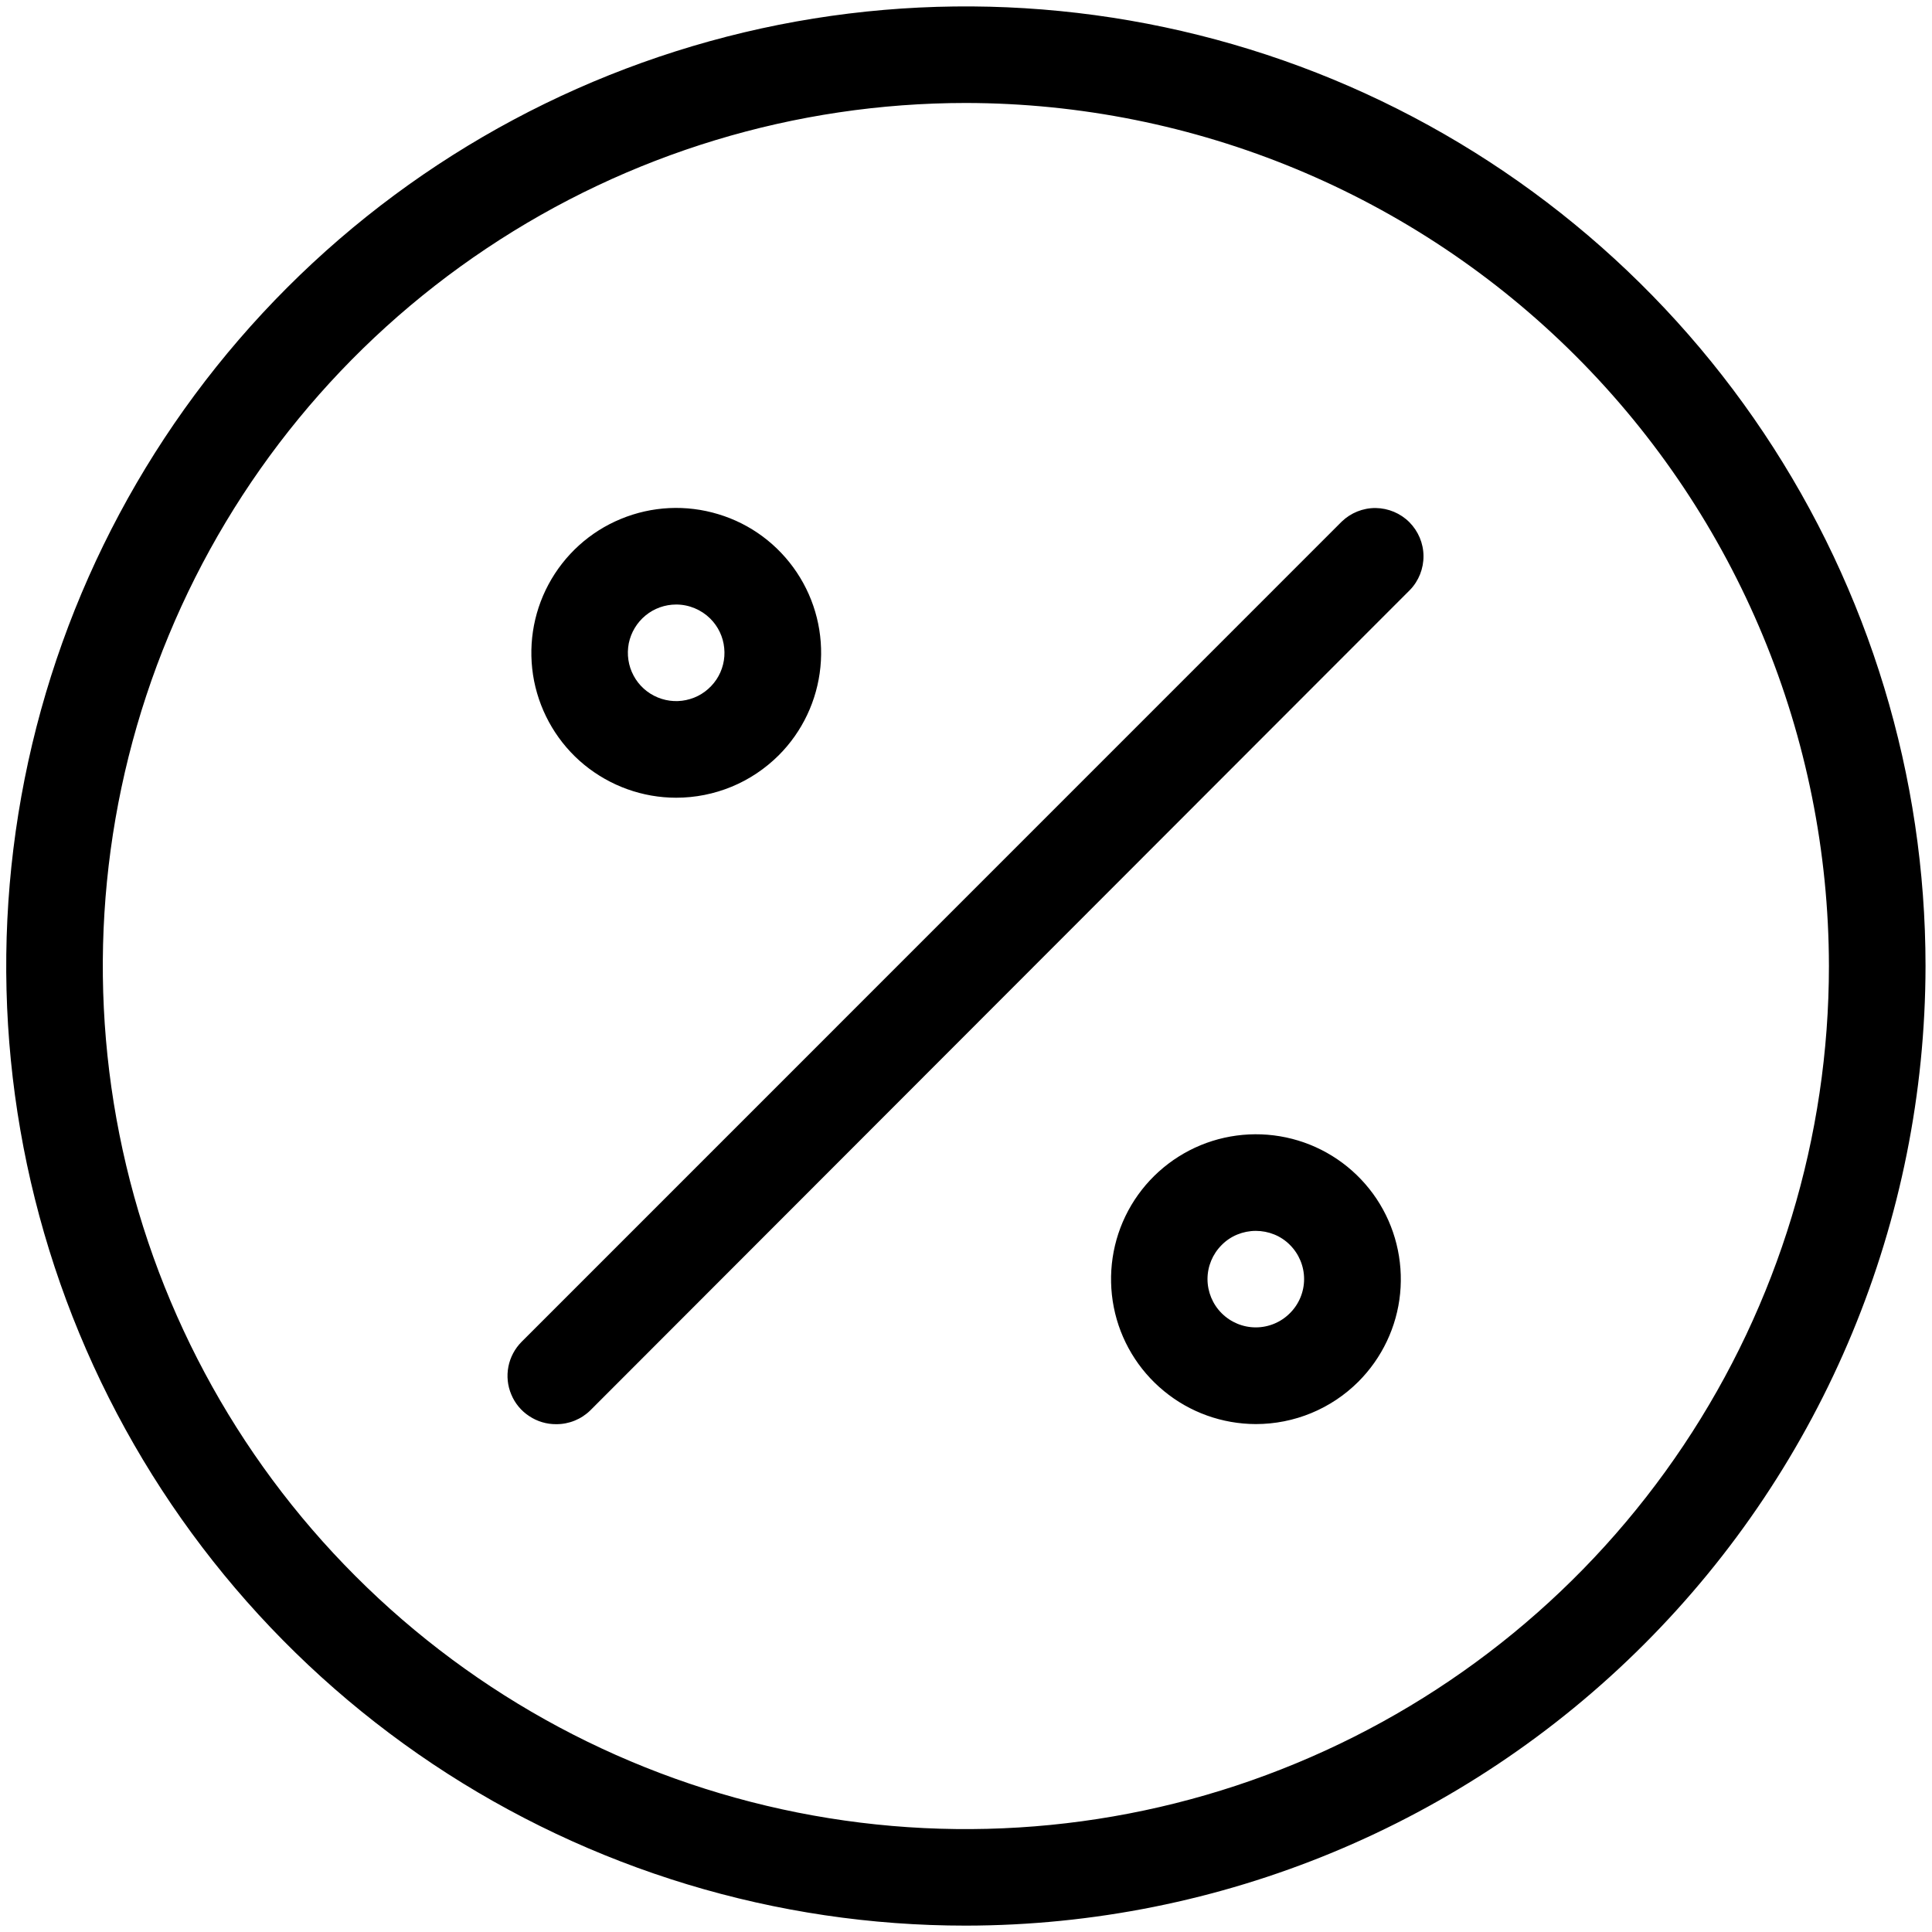
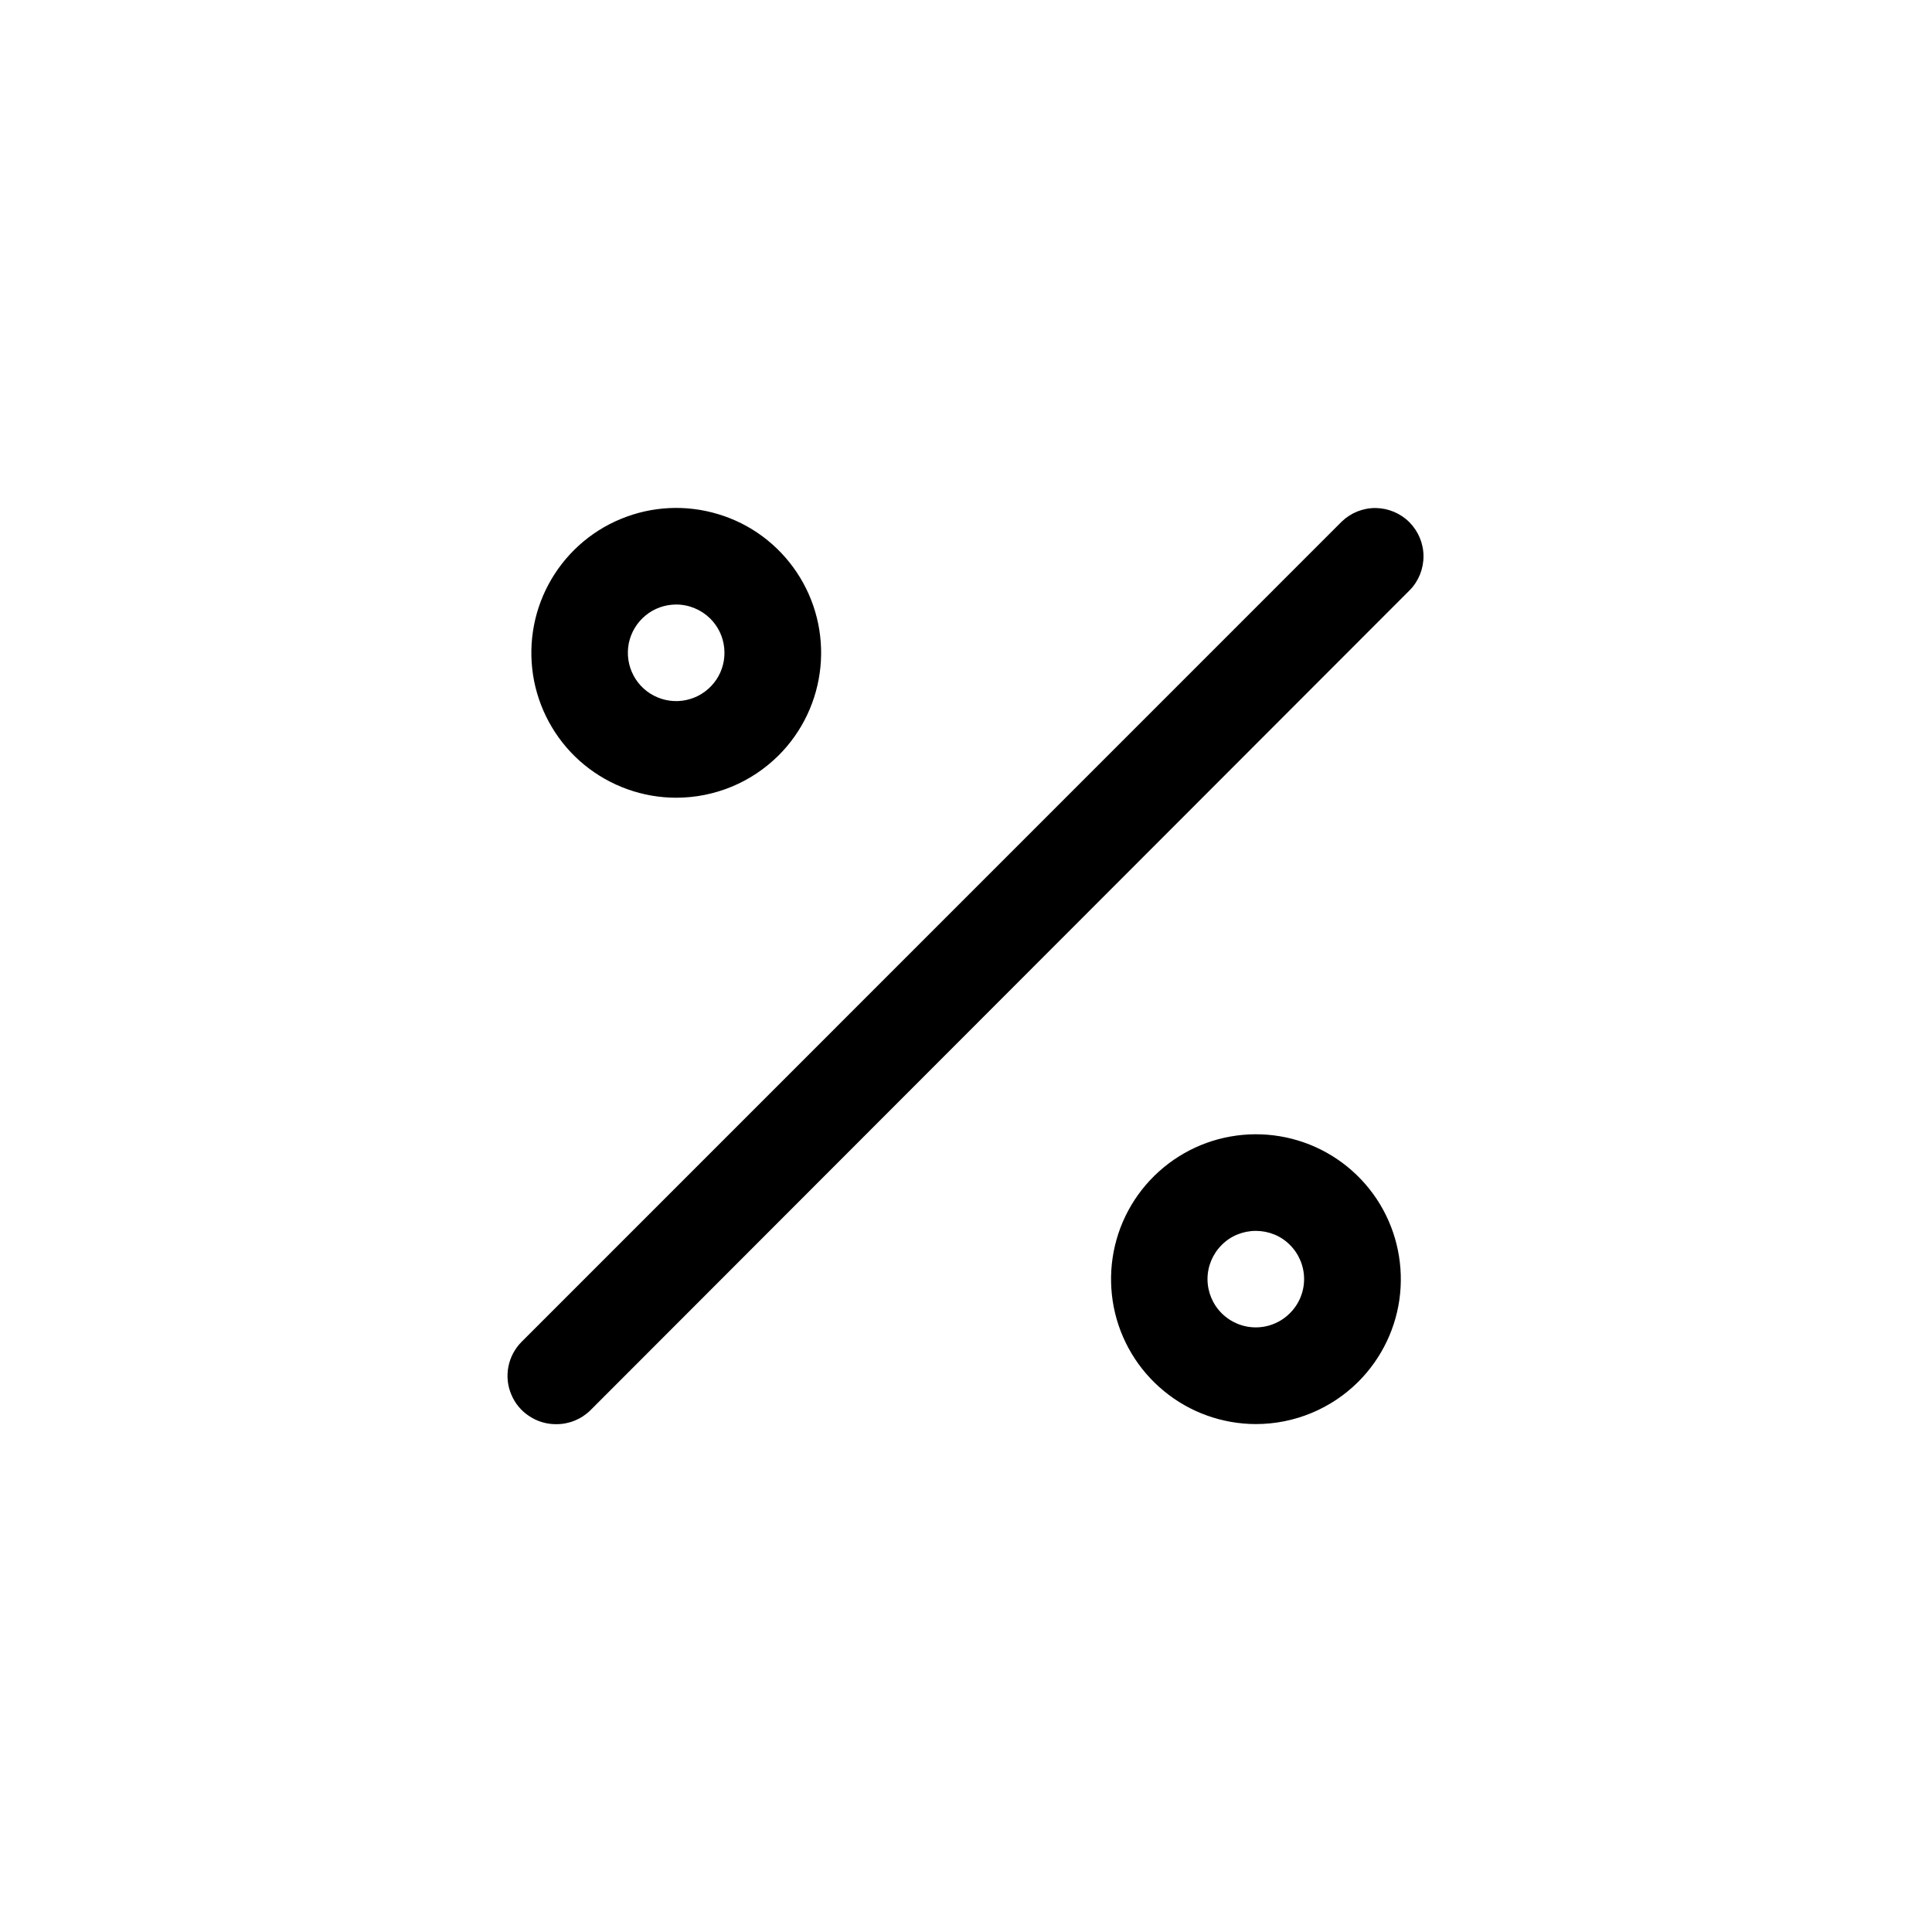
<svg xmlns="http://www.w3.org/2000/svg" width="20" height="20" viewBox="0 0 20 20" fill="none">
-   <path d="M9.999 19.934C8.035 19.935 6.114 19.352 4.48 18.261C2.846 17.169 1.573 15.618 0.821 13.803C0.069 11.988 -0.128 9.99 0.255 8.063C0.638 6.136 1.584 4.366 2.974 2.976C4.363 1.587 6.133 0.641 8.06 0.257C9.987 -0.126 11.985 0.071 13.8 0.822C15.615 1.574 17.167 2.848 18.258 4.481C19.35 6.115 19.933 8.036 19.933 10C19.93 12.634 18.882 15.159 17.02 17.021C15.158 18.884 12.633 19.931 9.999 19.934ZM9.999 1.066C8.232 1.066 6.505 1.59 5.036 2.572C3.566 3.553 2.421 4.948 1.745 6.581C1.068 8.213 0.891 10.01 1.236 11.743C1.581 13.476 2.431 15.068 3.681 16.317C4.93 17.567 6.522 18.418 8.255 18.763C9.988 19.108 11.785 18.931 13.417 18.254C15.05 17.578 16.445 16.433 17.427 14.964C18.409 13.495 18.933 11.767 18.933 10C18.93 7.632 17.988 5.361 16.313 3.686C14.639 2.012 12.368 1.069 9.999 1.066Z" fill="black" />
  <path d="M7 8.258C6.653 8.258 6.317 8.137 6.048 7.917C5.78 7.697 5.597 7.39 5.529 7.05C5.462 6.709 5.514 6.356 5.678 6.05C5.842 5.744 6.106 5.504 6.427 5.372C6.748 5.239 7.104 5.222 7.436 5.323C7.769 5.423 8.055 5.636 8.248 5.925C8.441 6.214 8.527 6.56 8.493 6.905C8.459 7.251 8.306 7.574 8.061 7.819C7.921 7.958 7.756 8.069 7.574 8.144C7.392 8.219 7.197 8.258 7 8.258ZM7 6.258C6.884 6.258 6.772 6.298 6.683 6.371C6.593 6.445 6.532 6.547 6.509 6.66C6.487 6.774 6.504 6.892 6.559 6.994C6.613 7.096 6.702 7.176 6.809 7.22C6.916 7.264 7.034 7.27 7.145 7.236C7.256 7.203 7.351 7.131 7.416 7.035C7.48 6.939 7.509 6.823 7.497 6.708C7.486 6.593 7.435 6.486 7.353 6.404C7.259 6.311 7.132 6.258 7 6.258ZM5.758 14.743C5.659 14.744 5.562 14.715 5.479 14.66C5.396 14.606 5.331 14.528 5.293 14.436C5.254 14.345 5.244 14.244 5.263 14.147C5.282 14.05 5.33 13.96 5.4 13.89L13.889 5.4C13.983 5.309 14.109 5.258 14.241 5.259C14.372 5.261 14.497 5.313 14.59 5.406C14.682 5.499 14.735 5.624 14.736 5.755C14.737 5.886 14.687 6.013 14.596 6.107L6.111 14.6C6.017 14.692 5.89 14.744 5.758 14.743ZM13 14.742C12.653 14.741 12.317 14.621 12.049 14.4C11.781 14.18 11.597 13.873 11.53 13.533C11.463 13.192 11.515 12.839 11.679 12.533C11.843 12.227 12.108 11.988 12.429 11.855C12.75 11.723 13.107 11.706 13.439 11.807C13.771 11.908 14.057 12.121 14.25 12.41C14.442 12.699 14.528 13.045 14.494 13.391C14.46 13.736 14.306 14.059 14.061 14.304C13.779 14.585 13.398 14.742 13 14.742ZM13 12.742C12.934 12.742 12.869 12.755 12.808 12.78C12.747 12.805 12.692 12.842 12.646 12.889C12.553 12.982 12.5 13.109 12.5 13.241C12.5 13.373 12.553 13.501 12.646 13.594C12.74 13.688 12.867 13.741 13 13.741C13.132 13.741 13.26 13.688 13.353 13.594C13.447 13.501 13.5 13.373 13.5 13.241C13.5 13.108 13.447 12.981 13.353 12.887C13.26 12.793 13.132 12.742 13 12.742Z" fill="black" />
</svg>